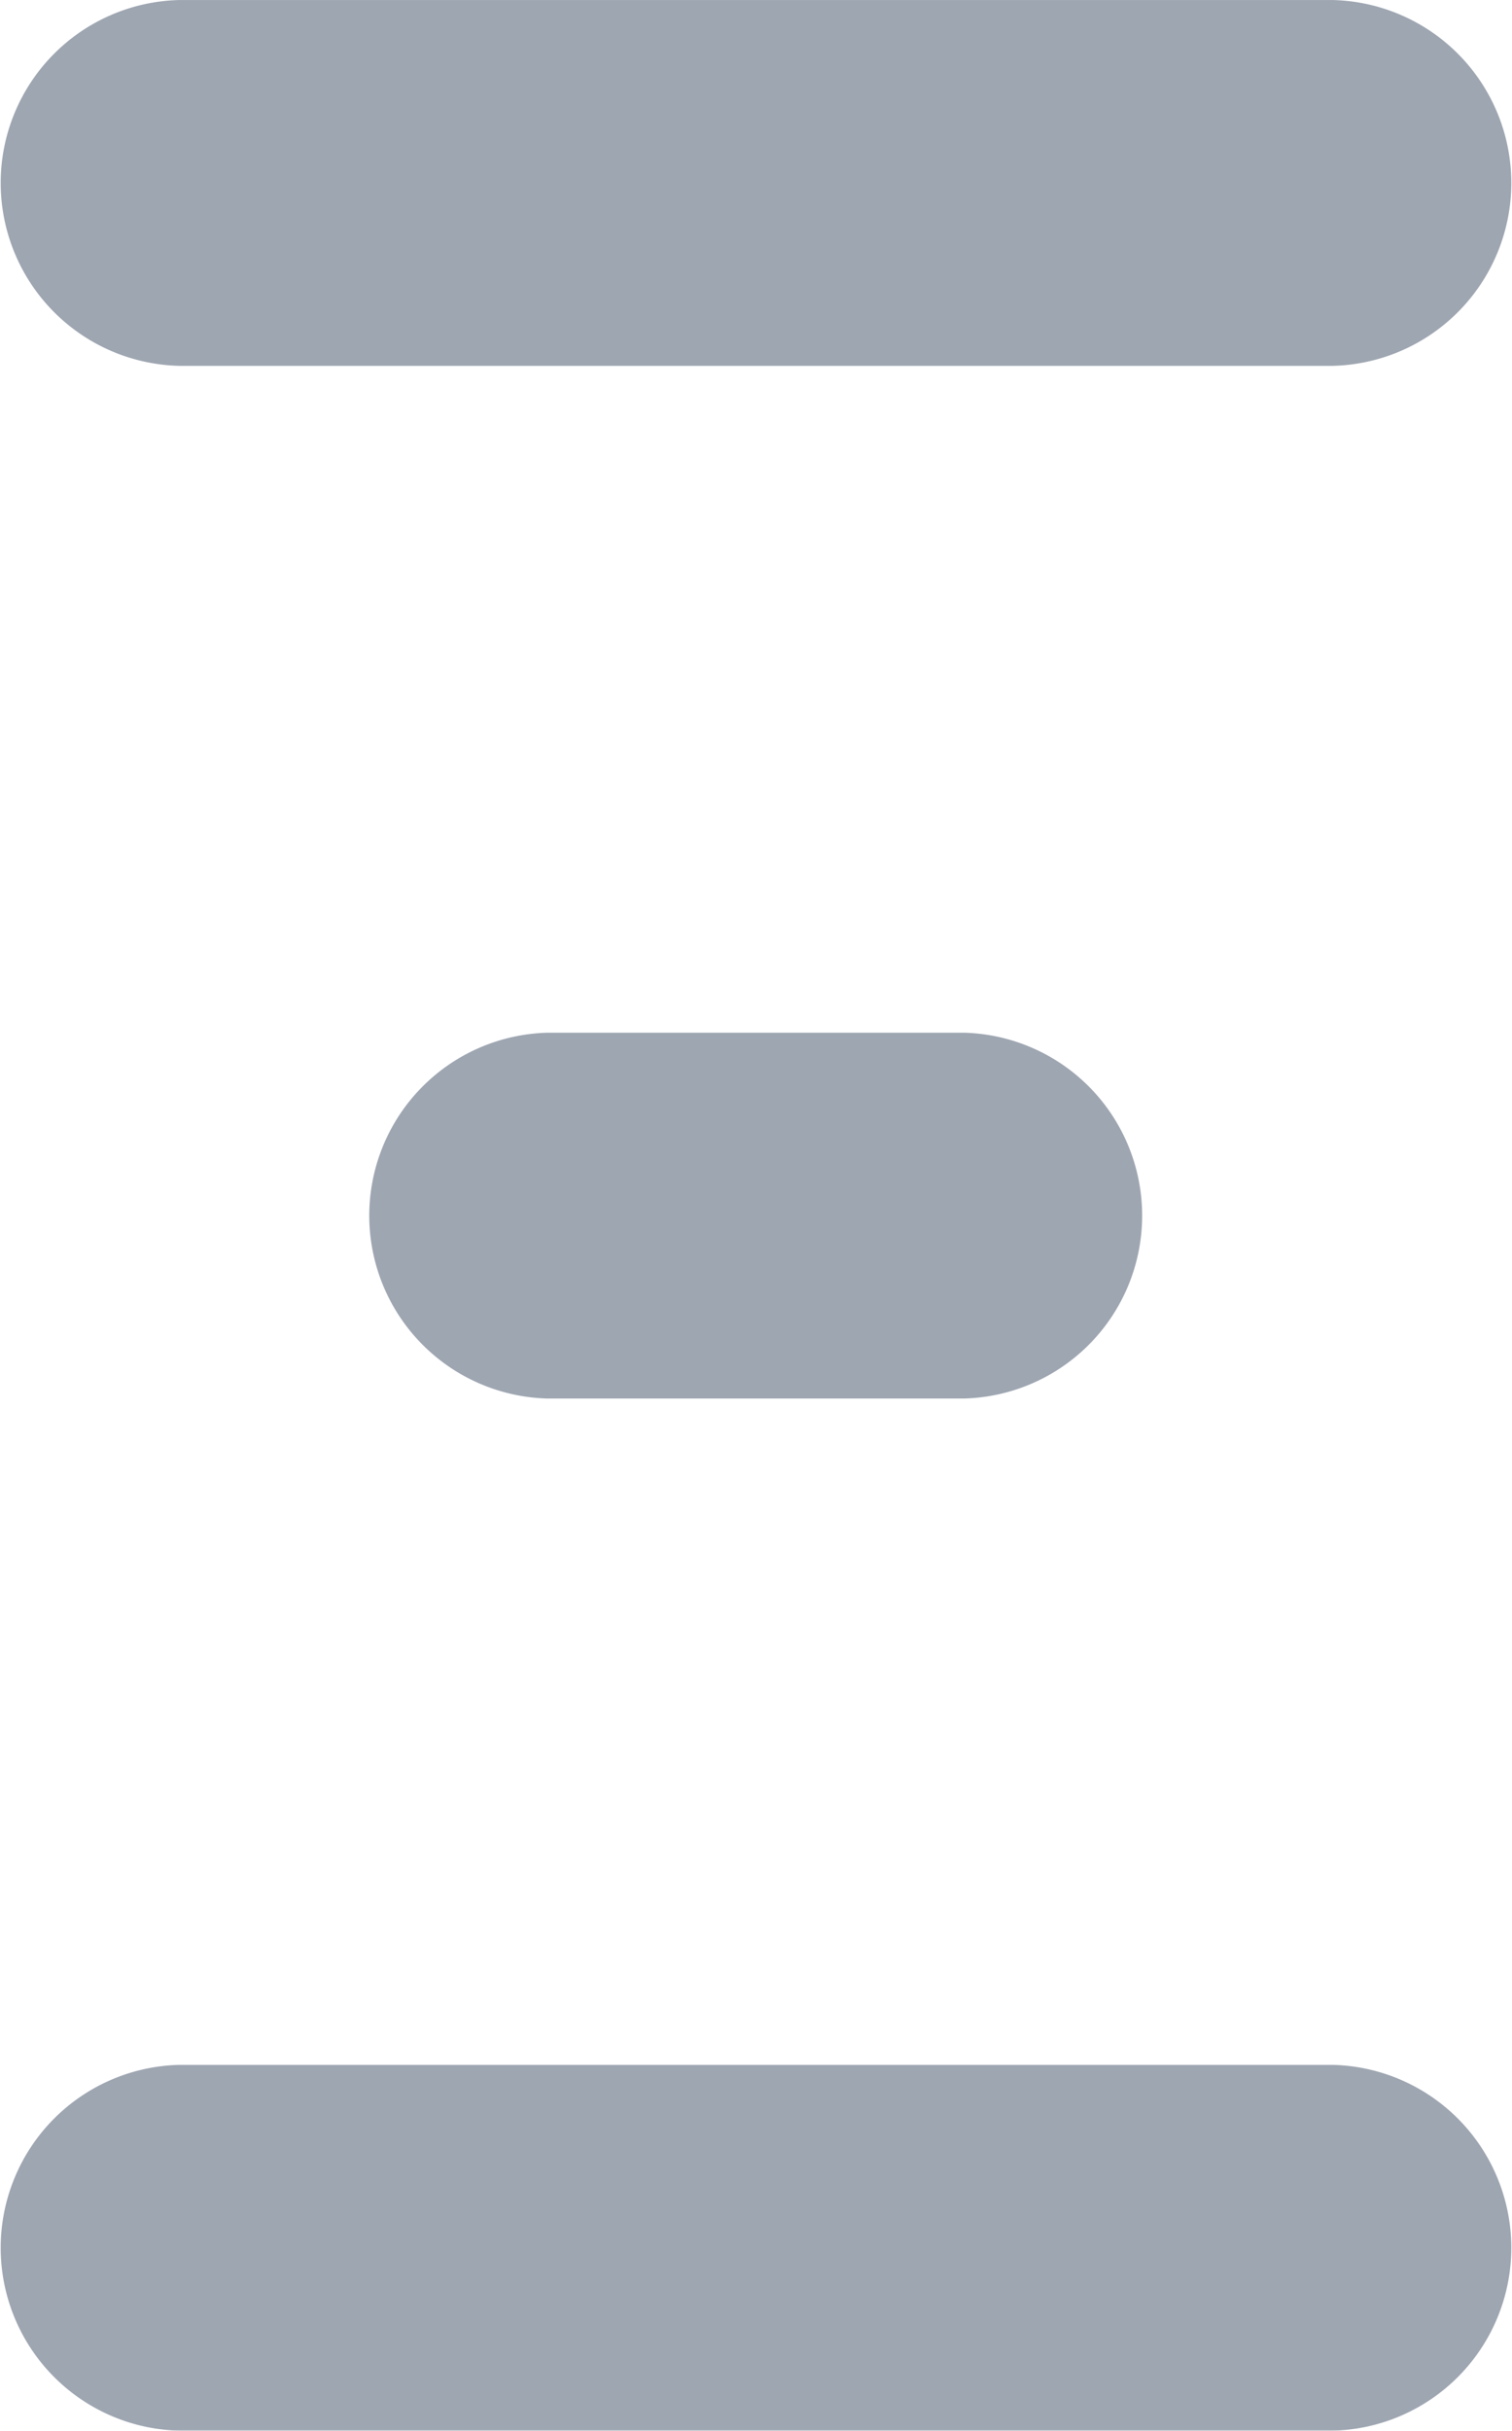
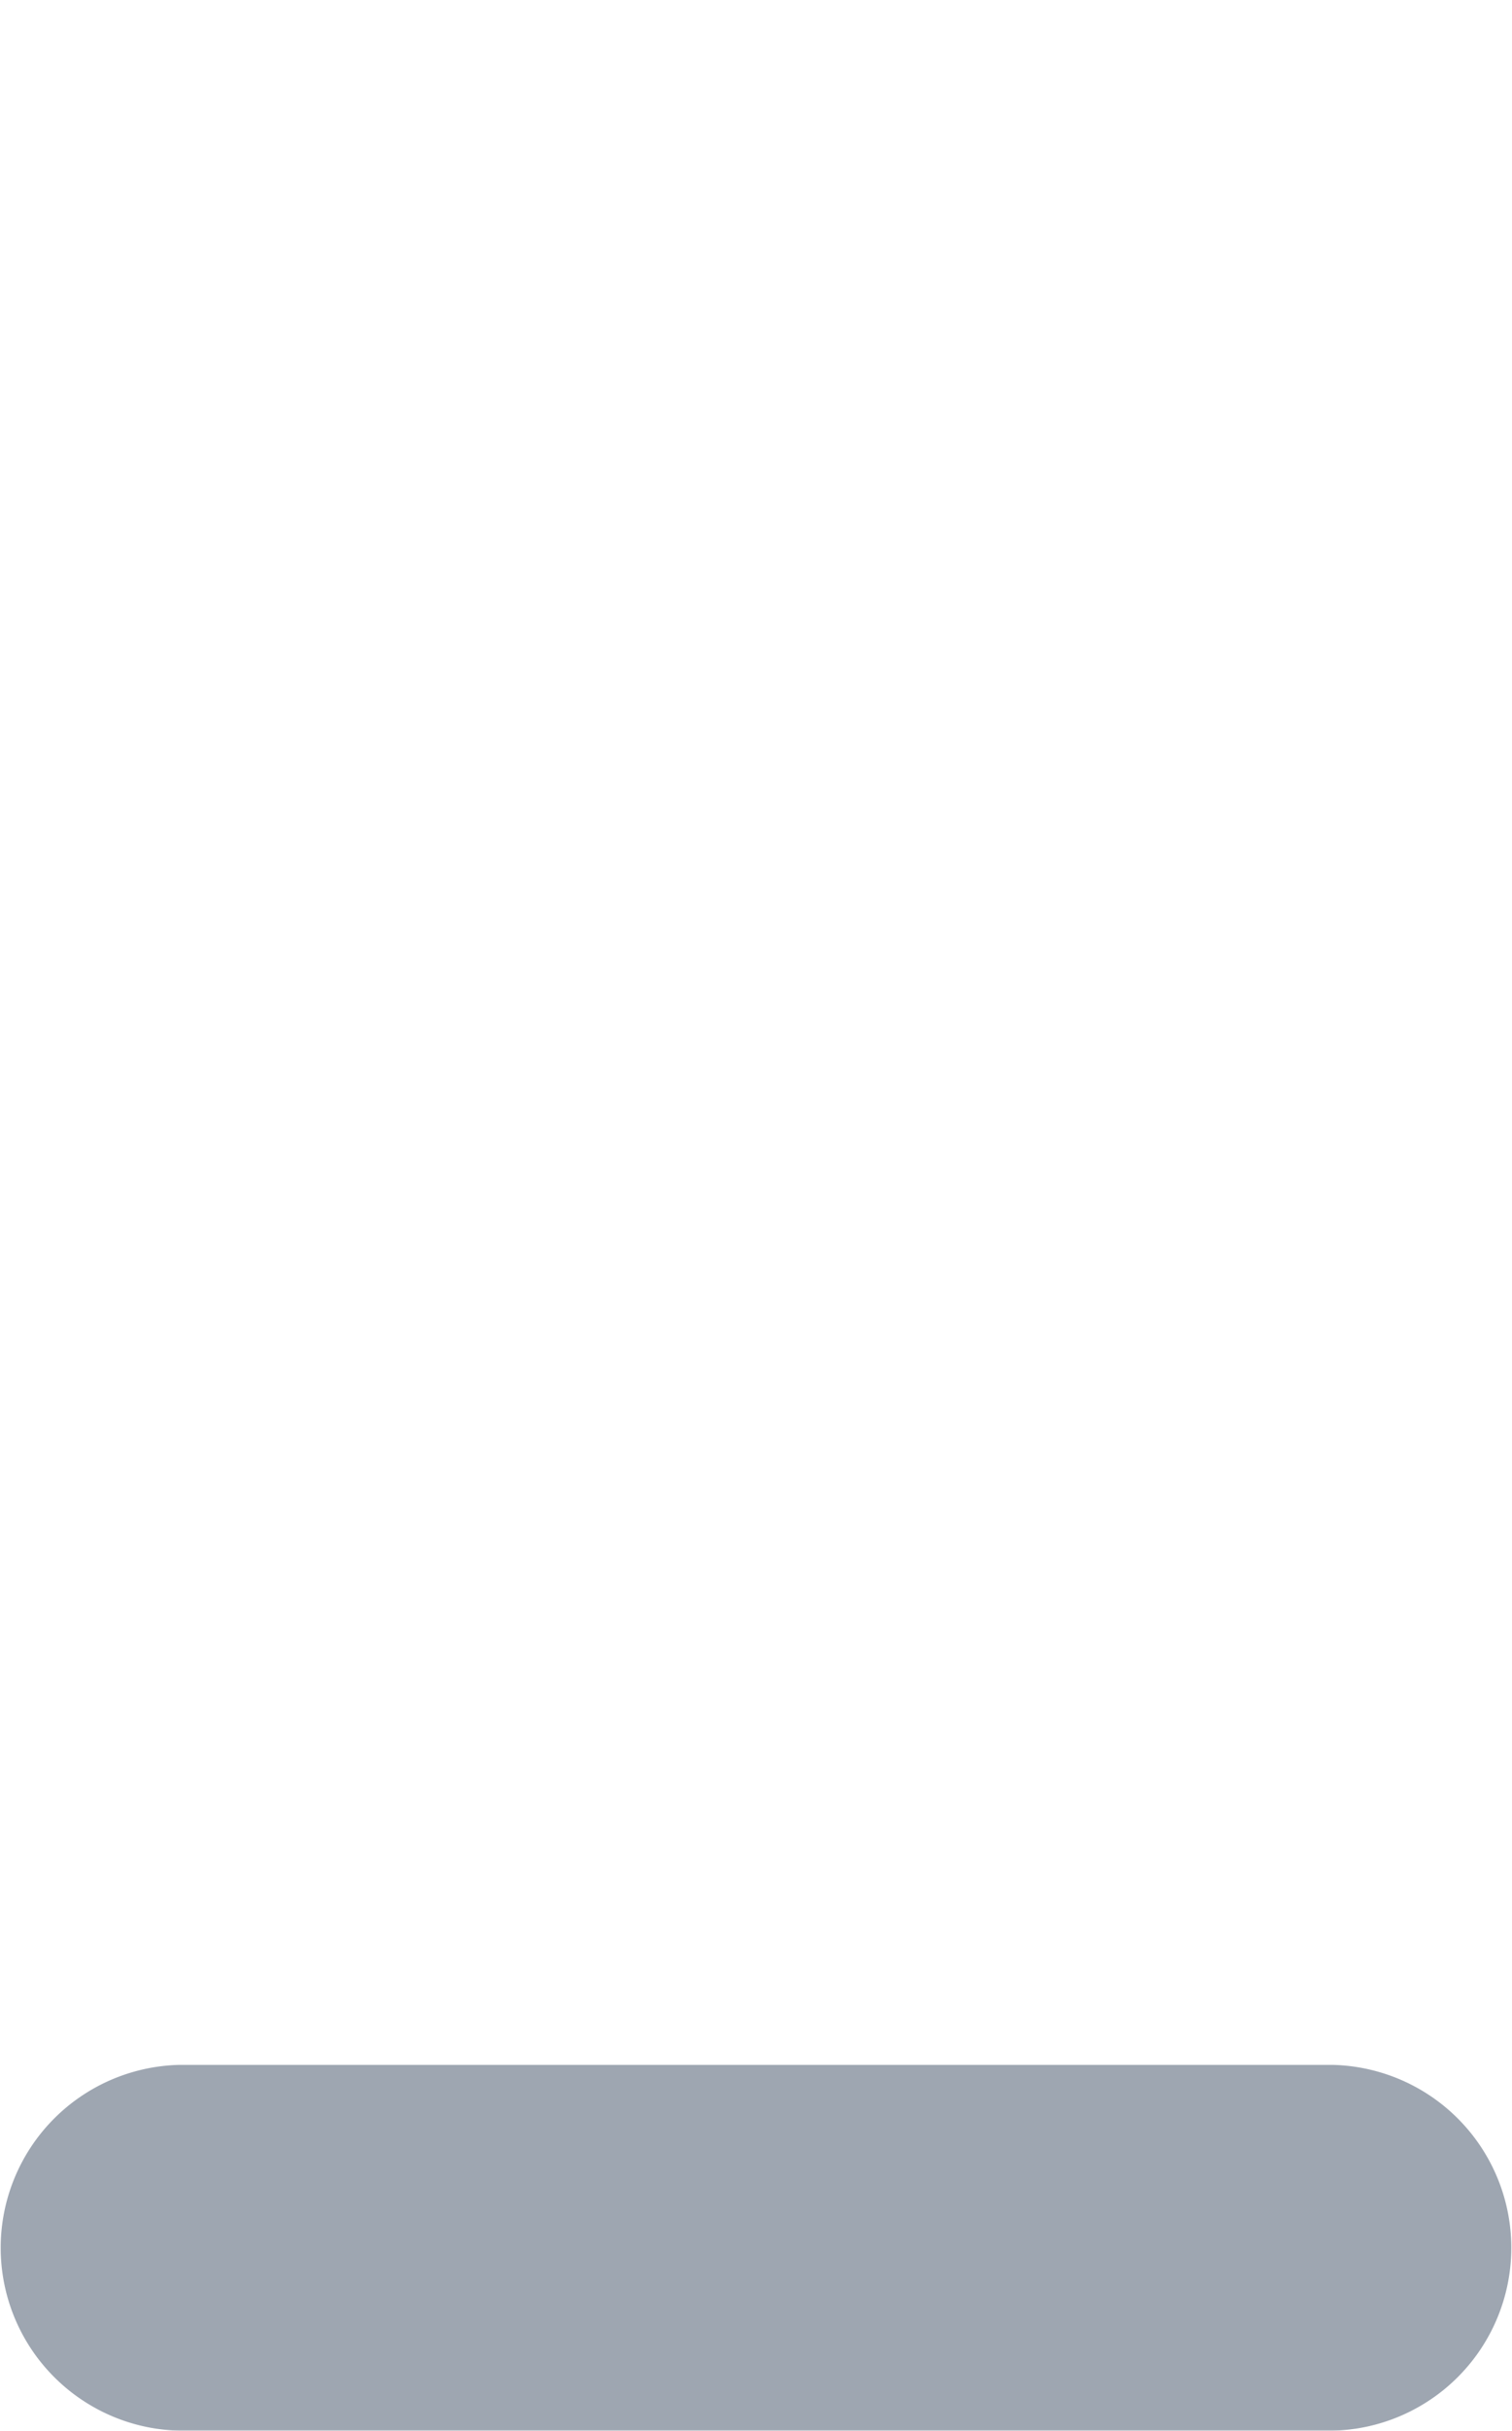
<svg xmlns="http://www.w3.org/2000/svg" width="260.836" height="419.268" viewBox="0 0 260.836 419.268">
  <g id="Groupe_70" data-name="Groupe 70" transform="translate(-358.931 -0.287)" opacity="0.545">
    <g id="Groupe_7" data-name="Groupe 7" transform="translate(358.931 0.287)">
-       <path id="Tracé_11" data-name="Tracé 11" d="M325.289,63.181H126.316a31.559,31.559,0,0,1,0-63.1H325.3a31.559,31.559,0,0,1,0,63.1Z" transform="translate(-95.391 -0.076)" fill="#4d5b70" />
      <path id="Tracé_12" data-name="Tracé 12" d="M325.289,91.576H126.316a31.559,31.559,0,0,1,0-63.1H325.3a31.559,31.559,0,0,1,0,63.1Z" transform="translate(-95.391 327.693)" fill="#4d5b70" />
-       <path id="Tracé_13" data-name="Tracé 13" d="M203.107,77.382H131.385a31.559,31.559,0,0,1,0-63.1h71.722a31.559,31.559,0,0,1,0,63.1" transform="translate(-36.878 163.849)" fill="#4d5b70" />
    </g>
  </g>
</svg>